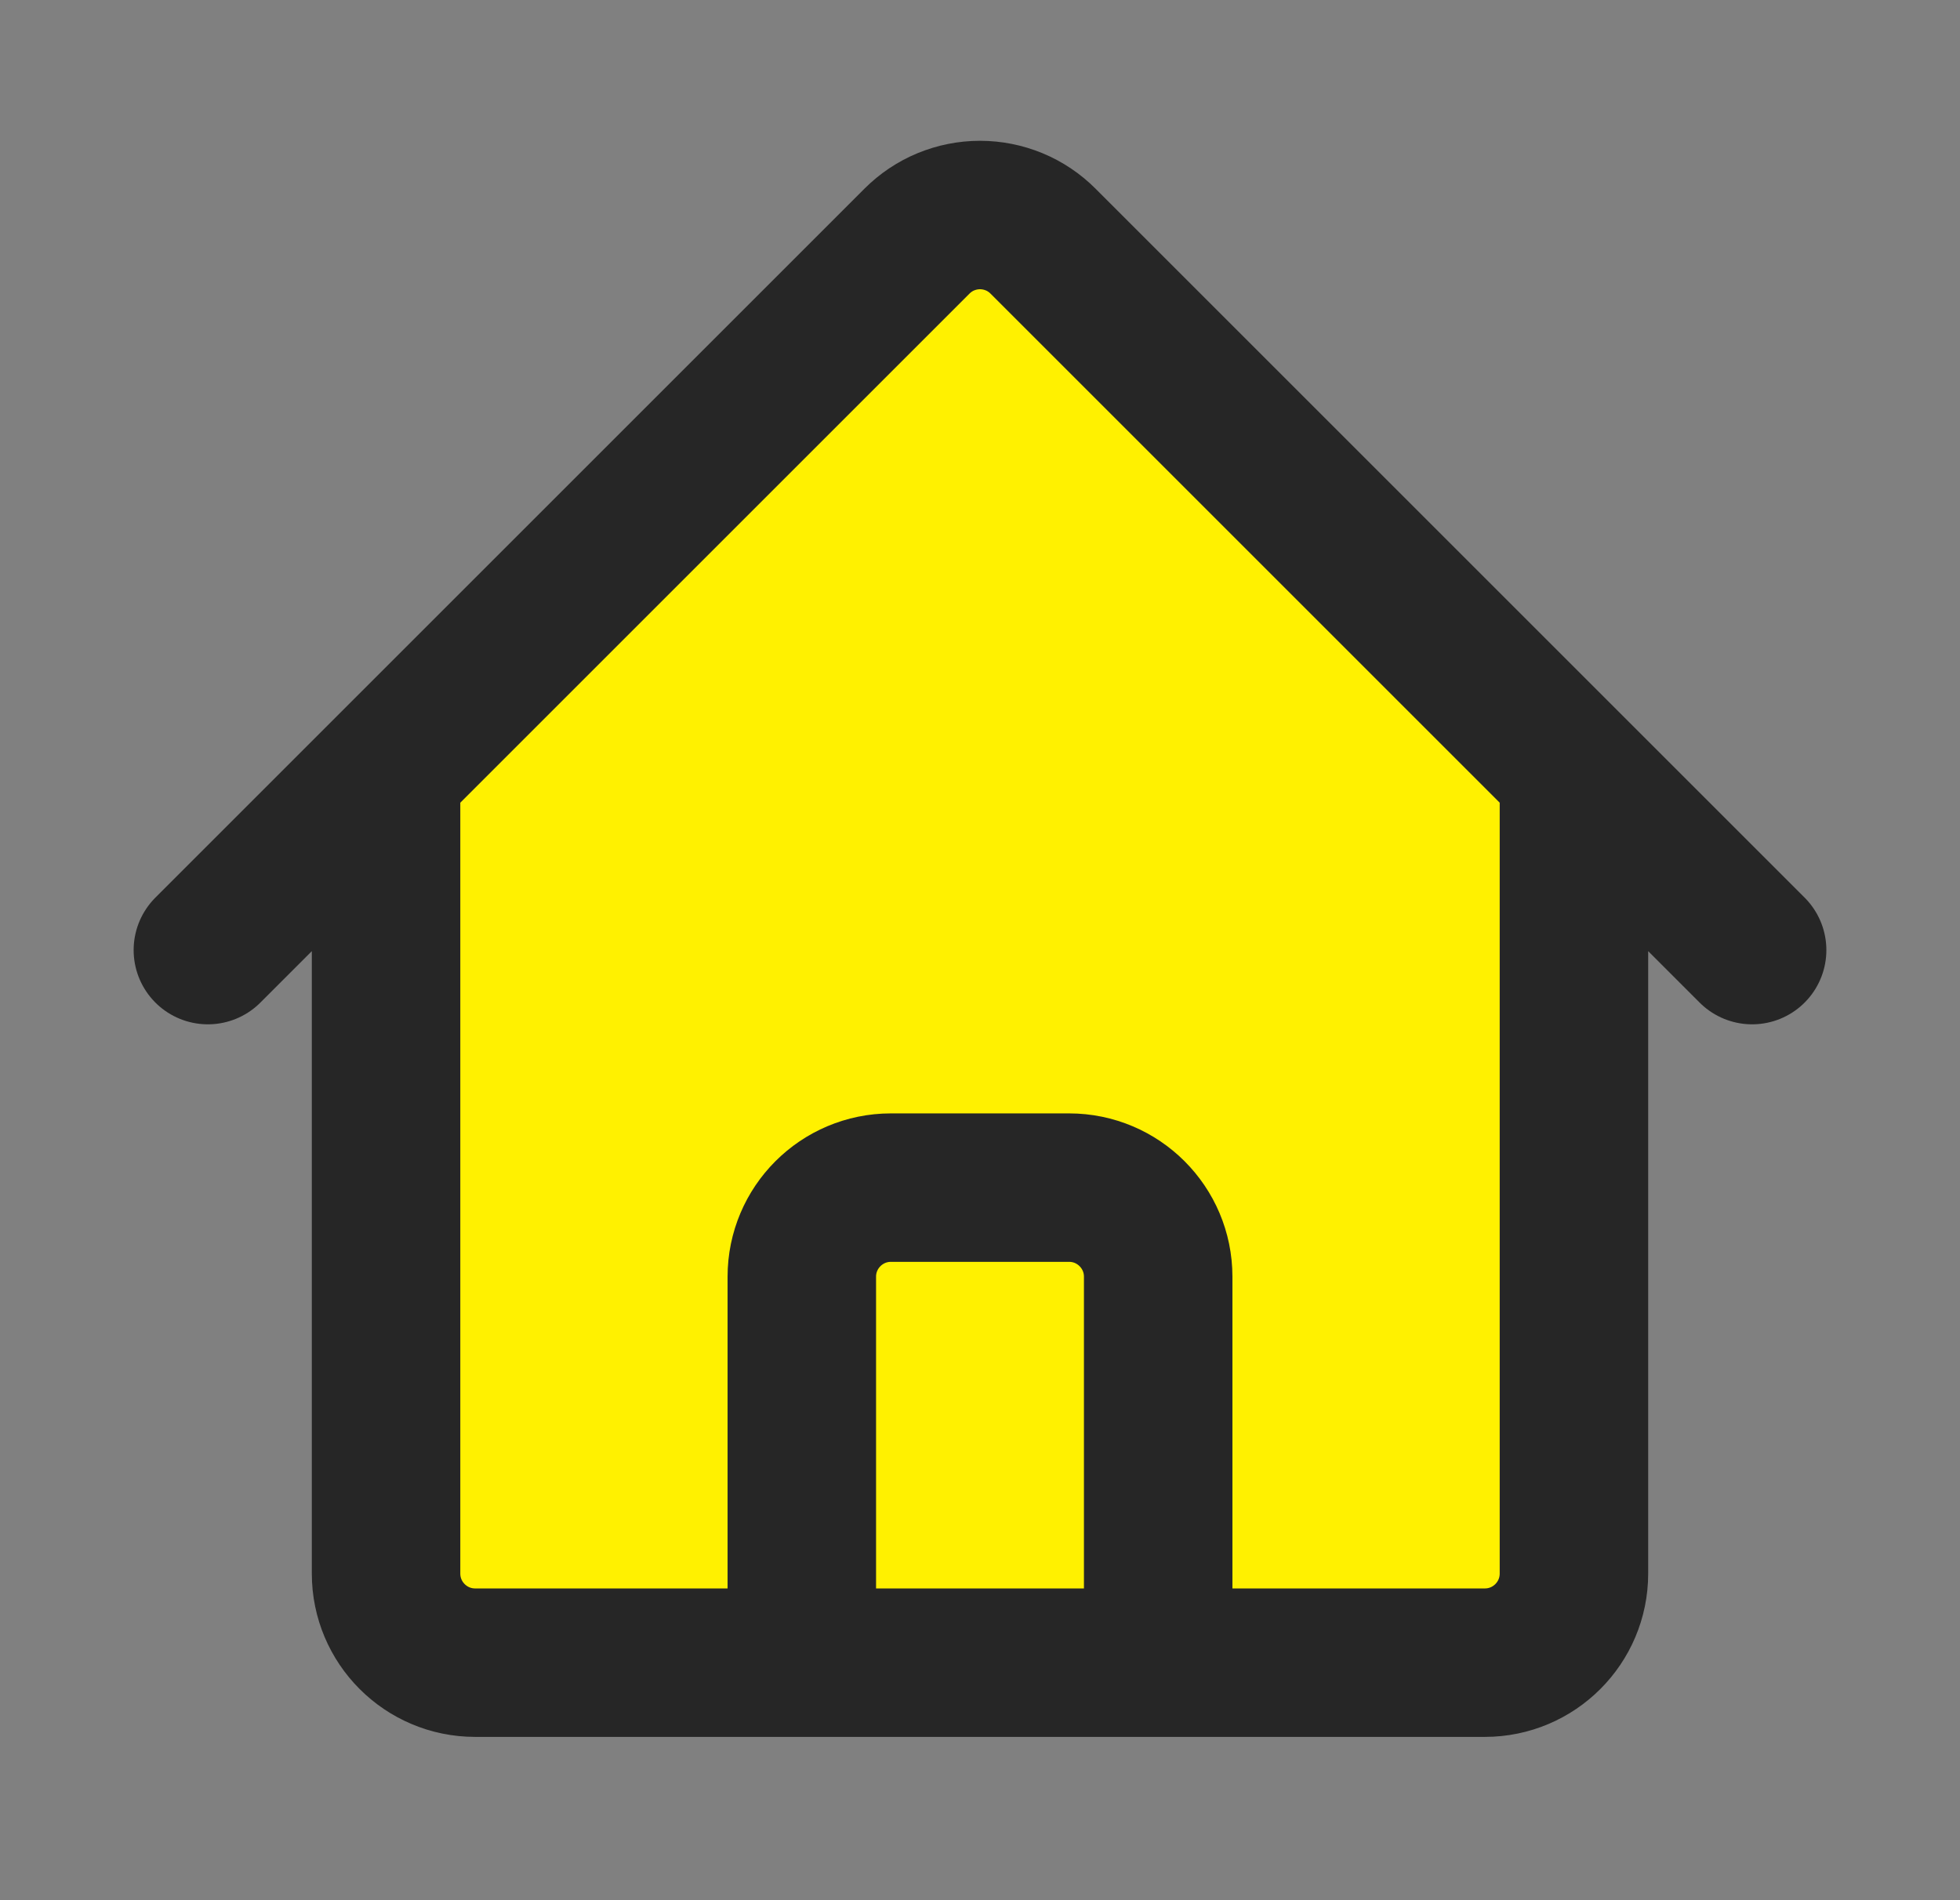
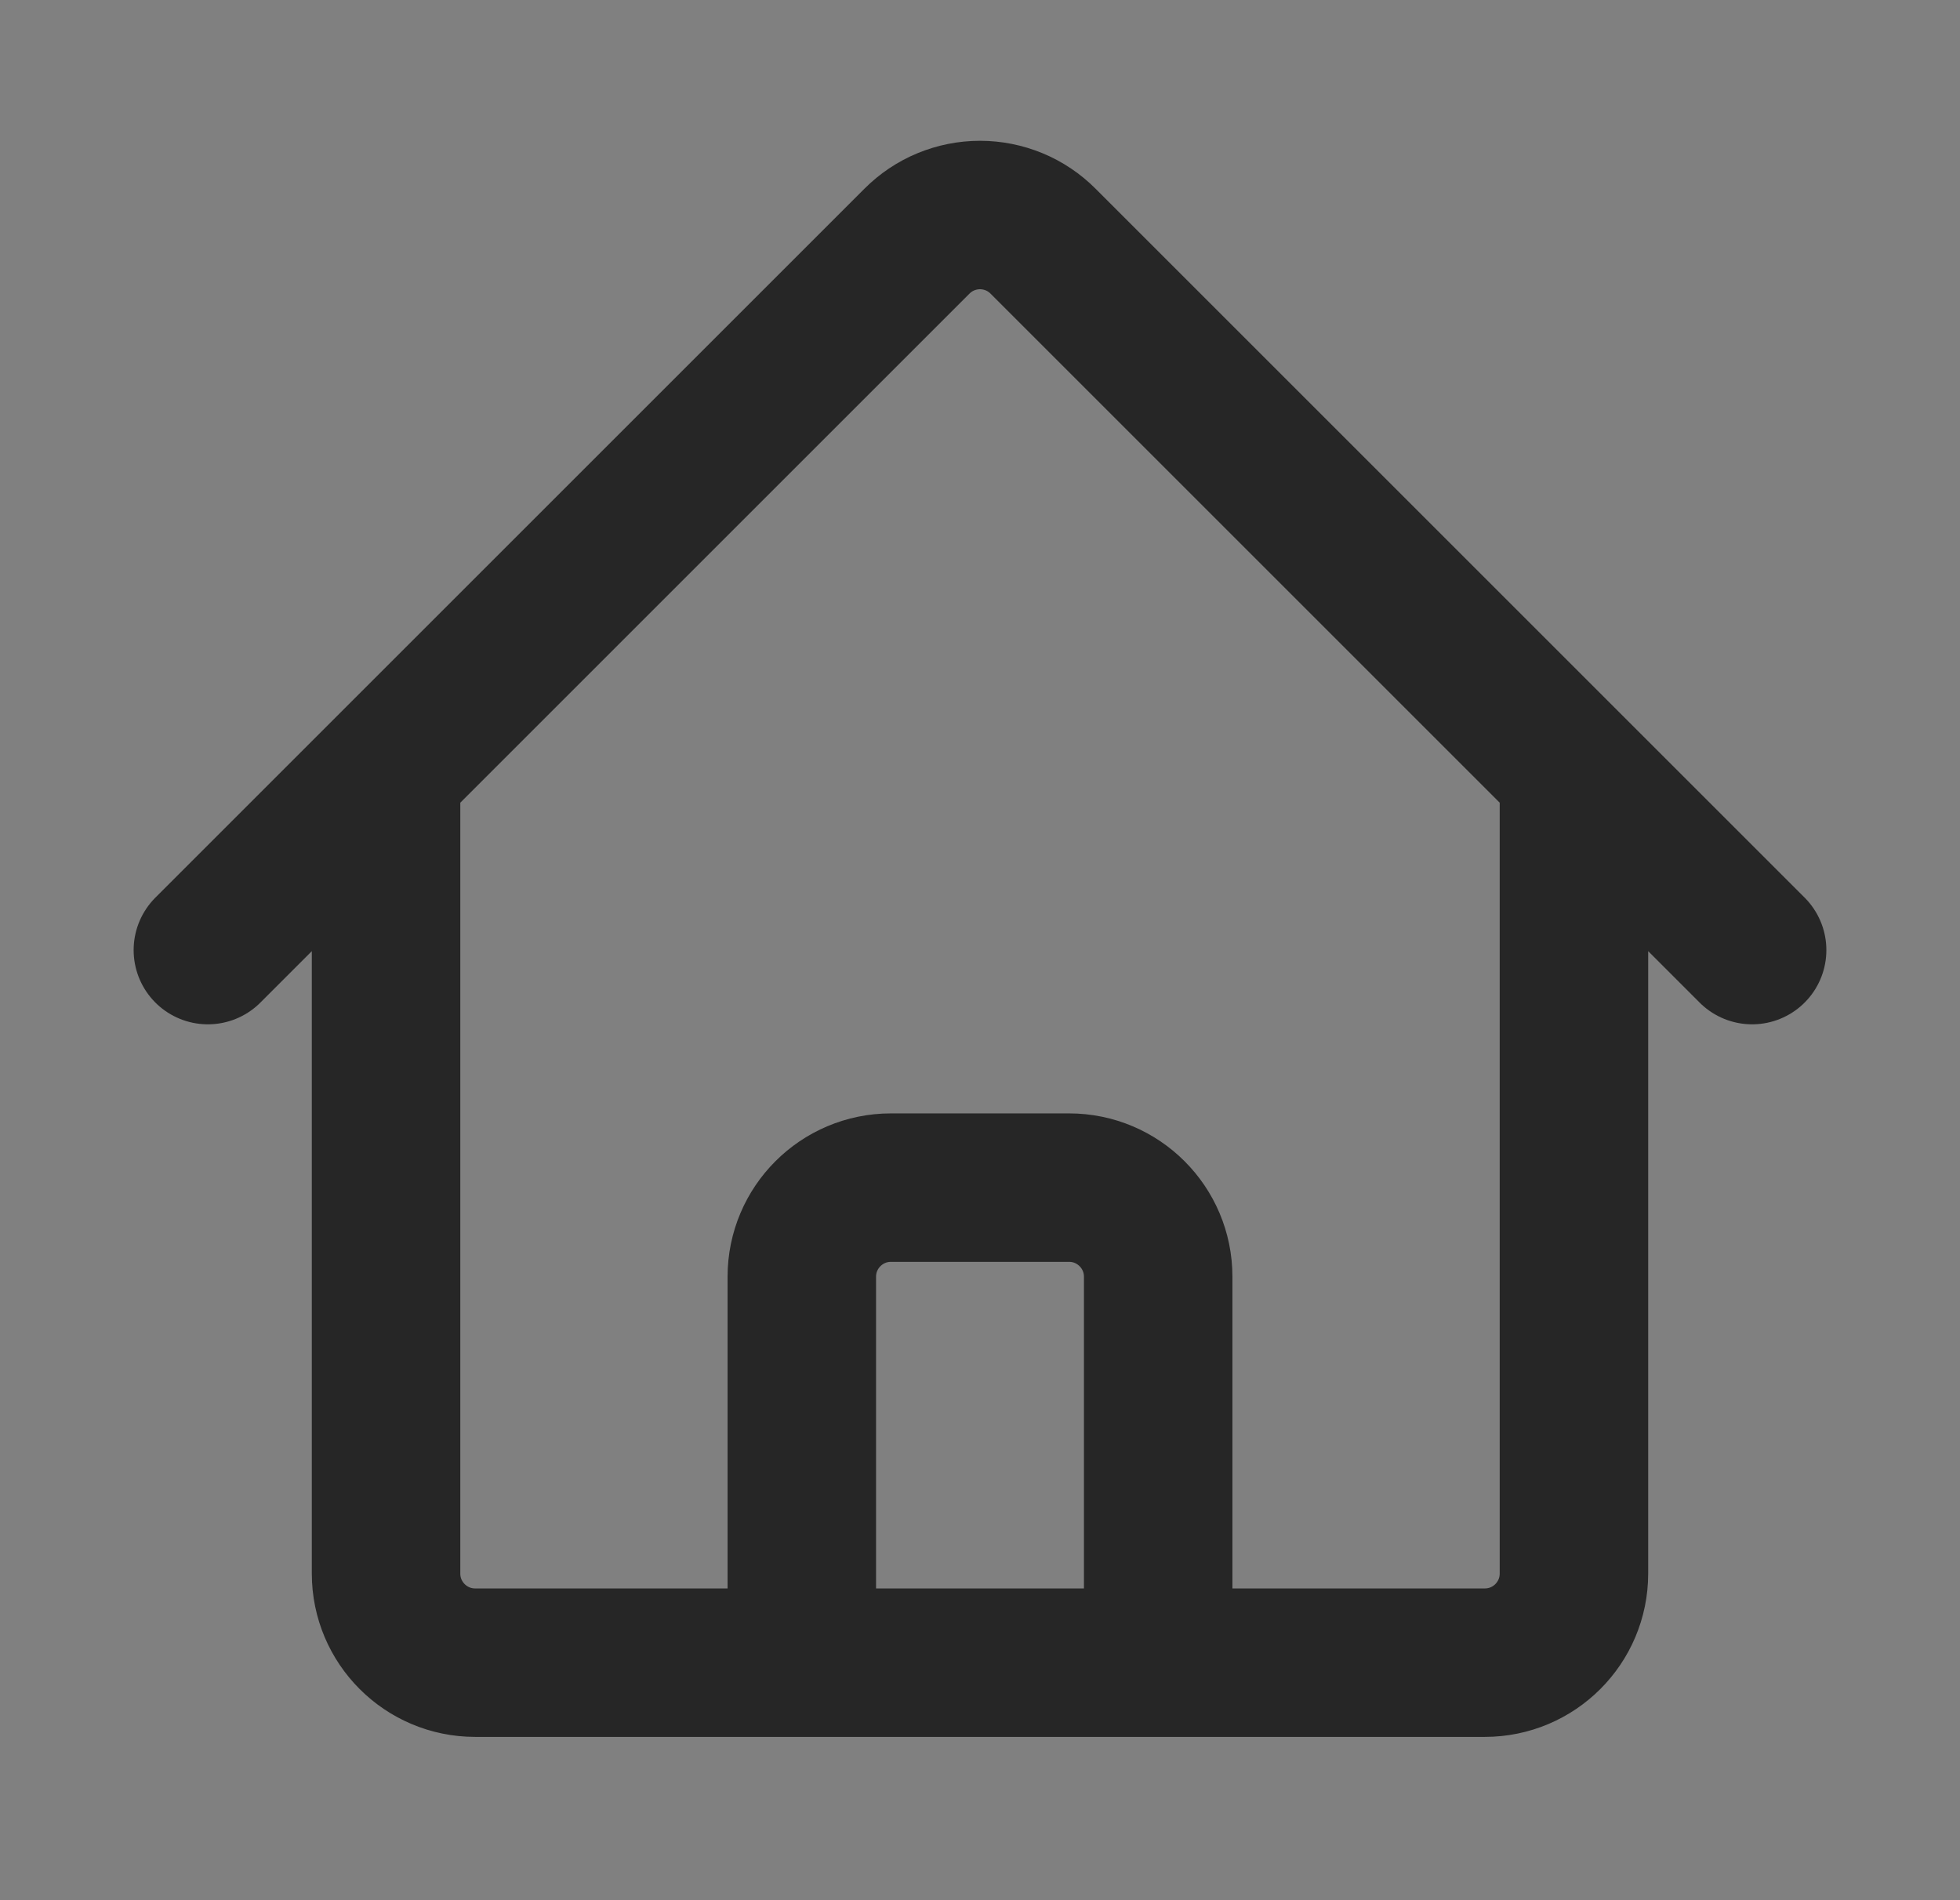
<svg xmlns="http://www.w3.org/2000/svg" width="33" height="32" viewBox="0 0 33 32" fill="none">
  <rect x="0" y="0" width="33" height="32" fill="#808080" stroke="none" />
-   <path d="M7 13L16.5 4L26 13V27H16.5H7V13Z" fill="#FFF100" />
  <path d="M3.5 16L15.44 4.06C15.579 3.921 15.744 3.81 15.926 3.735C16.108 3.66 16.303 3.621 16.5 3.621C16.697 3.621 16.892 3.66 17.074 3.735C17.256 3.81 17.421 3.921 17.56 4.06L29.5 16M6.5 13L6.5 26.5C6.5 27.328 7.172 28 8 28L13.5 28L13.5 21.5C13.5 20.672 14.172 20 15 20L18 20C18.828 20 19.5 20.672 19.5 21.5L19.5 28L25 28C25.828 28 26.5 27.328 26.5 26.5L26.5 13M11.5 28L22.5 28" stroke="#262626" stroke-width="2.5" stroke-linecap="round" stroke-linejoin="round" />
</svg>